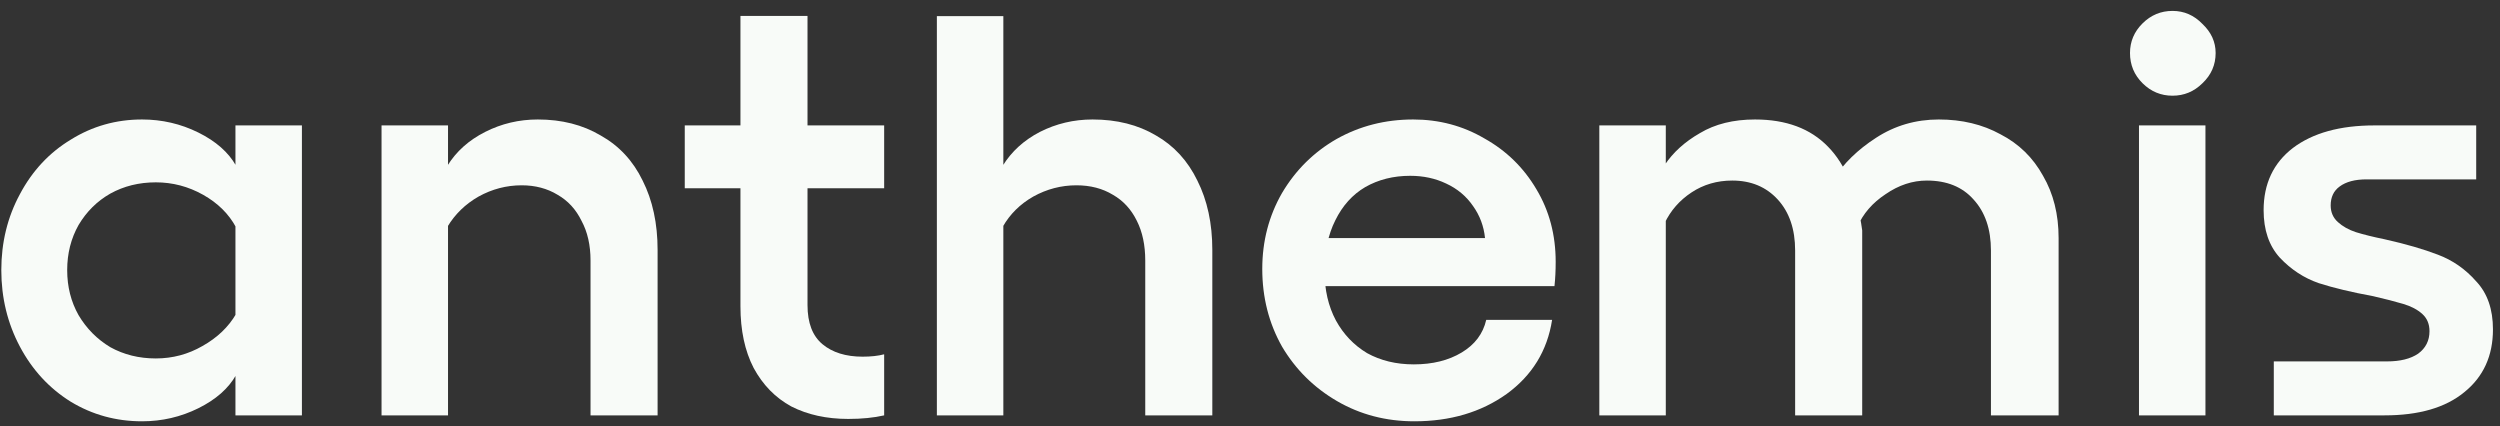
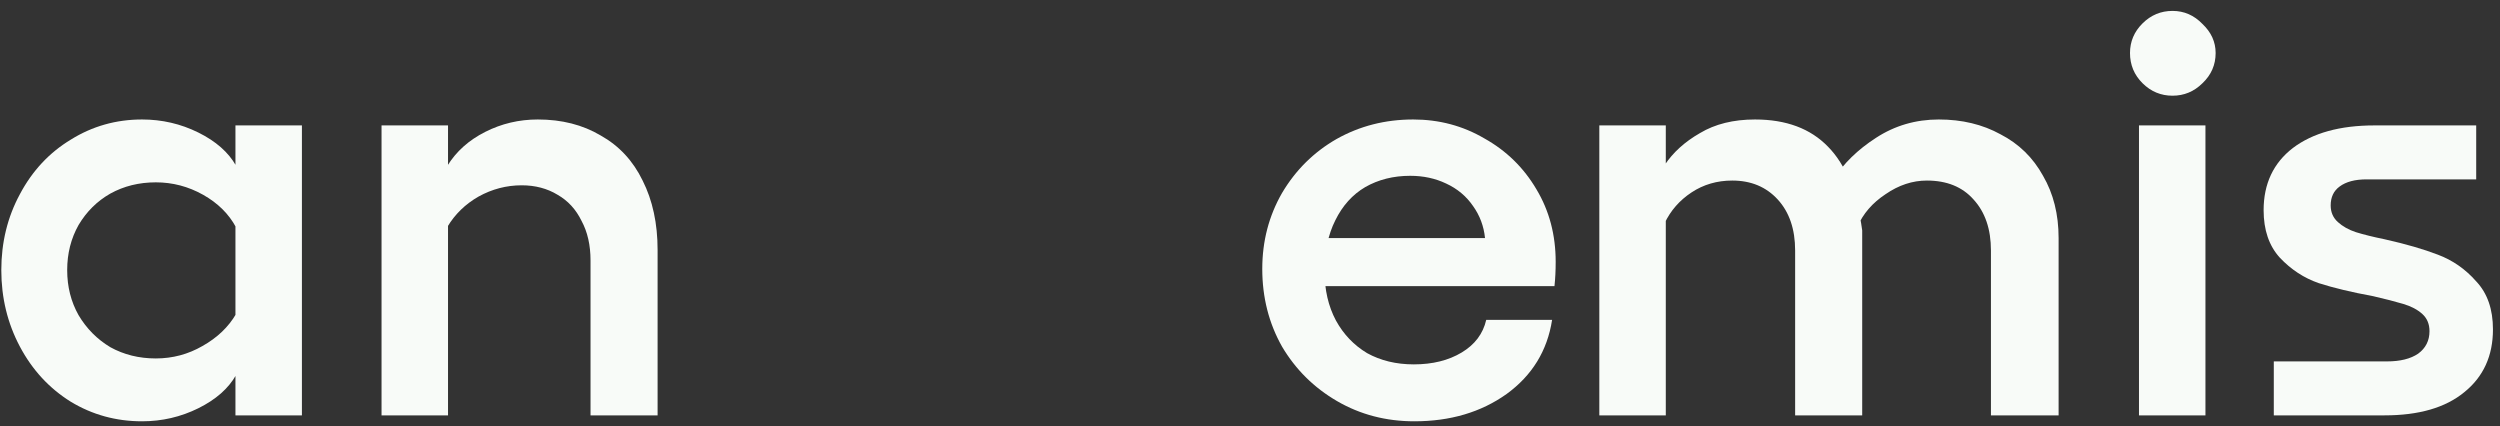
<svg xmlns="http://www.w3.org/2000/svg" width="217" height="37" viewBox="0 0 217 37" fill="none">
  <rect x="0" y="0" width="217" height="37" fill="#333333" stroke="none" />
  <g clip-path="url(#clip0_49_5337)">
    <path d="M26.206 36.054H20.437V10.886H26.206V36.054ZM20.489 19.738C19.865 18.572 18.912 17.628 17.63 16.907C16.348 16.187 14.979 15.827 13.524 15.827C12.069 15.827 10.752 16.153 9.574 16.805C8.43 17.456 7.512 18.366 6.819 19.532C6.161 20.699 5.832 22.003 5.832 23.444C5.832 24.885 6.161 26.189 6.819 27.356C7.512 28.523 8.43 29.449 9.574 30.135C10.752 30.787 12.069 31.113 13.524 31.113C14.979 31.113 16.331 30.753 17.578 30.032C18.86 29.312 19.83 28.385 20.489 27.253V32.554C19.83 33.721 18.739 34.682 17.214 35.437C15.69 36.191 14.061 36.569 12.329 36.569C10.076 36.569 8.015 36.003 6.143 34.87C4.272 33.704 2.8 32.108 1.726 30.084C0.651 28.059 0.114 25.846 0.114 23.444C0.114 21.042 0.651 18.846 1.726 16.856C2.8 14.832 4.272 13.253 6.143 12.121C8.015 10.954 10.076 10.371 12.329 10.371C14.061 10.371 15.69 10.748 17.214 11.503C18.739 12.258 19.83 13.219 20.489 14.385V19.738Z" fill="#F8FBF8" />
    <path d="M38.888 36.054H33.118V10.886H38.888V36.054ZM51.258 22.621C51.258 21.282 50.998 20.133 50.478 19.172C49.993 18.177 49.3 17.422 48.399 16.907C47.498 16.358 46.459 16.084 45.281 16.084C43.964 16.084 42.716 16.41 41.538 17.062C40.395 17.714 39.494 18.589 38.836 19.687V14.385C39.598 13.15 40.689 12.172 42.11 11.452C43.531 10.731 45.055 10.371 46.684 10.371C48.763 10.371 50.582 10.834 52.141 11.761C53.735 12.653 54.948 13.957 55.78 15.672C56.646 17.388 57.079 19.395 57.079 21.694V36.054H51.258V22.621Z" fill="#F8FBF8" />
-     <path d="M73.627 36.363C71.756 36.363 70.11 36.003 68.689 35.282C67.303 34.527 66.212 33.412 65.415 31.936C64.652 30.461 64.271 28.677 64.271 26.584V1.381H70.092V26.481C70.092 28.025 70.525 29.157 71.392 29.878C72.258 30.598 73.419 30.959 74.874 30.959C75.602 30.959 76.225 30.89 76.745 30.753V36.054C75.844 36.26 74.805 36.363 73.627 36.363ZM59.437 10.886H76.745V16.341H59.437V10.886Z" fill="#F8FBF8" />
-     <path d="M87.09 1.402V36.054H81.32V1.402H87.09ZM99.408 22.621C99.408 21.282 99.165 20.133 98.68 19.172C98.195 18.177 97.502 17.422 96.601 16.908C95.7 16.359 94.643 16.084 93.431 16.084C92.114 16.084 90.867 16.41 89.688 17.062C88.545 17.714 87.661 18.589 87.038 19.687V14.386C87.8 13.15 88.874 12.172 90.26 11.452C91.681 10.731 93.205 10.371 94.834 10.371C96.948 10.371 98.784 10.834 100.343 11.761C101.903 12.653 103.098 13.957 103.93 15.672C104.796 17.388 105.229 19.395 105.229 21.694V36.054H99.408V22.621Z" fill="#F8FBF8" />
    <path d="M122.767 36.569C120.307 36.569 118.072 35.986 116.062 34.819C114.053 33.652 112.459 32.074 111.28 30.084C110.137 28.059 109.565 25.812 109.565 23.341C109.565 20.939 110.137 18.743 111.28 16.753C112.459 14.763 114.035 13.202 116.01 12.069C118.02 10.937 120.238 10.371 122.663 10.371C124.915 10.371 126.977 10.92 128.848 12.018C130.754 13.082 132.261 14.557 133.37 16.444C134.479 18.297 135.033 20.39 135.033 22.724C135.033 23.478 134.999 24.182 134.929 24.834H112.528L112.58 20.665H128.9C128.796 19.635 128.45 18.709 127.861 17.885C127.272 17.027 126.492 16.376 125.522 15.93C124.586 15.483 123.547 15.26 122.403 15.26C120.948 15.26 119.649 15.586 118.505 16.238C117.396 16.89 116.53 17.851 115.906 19.121C115.283 20.356 114.971 21.831 114.971 23.547C114.971 25.16 115.3 26.584 115.958 27.819C116.617 29.02 117.518 29.963 118.661 30.65C119.839 31.302 121.191 31.628 122.715 31.628C124.344 31.628 125.73 31.285 126.873 30.598C128.017 29.912 128.727 28.968 129.004 27.767H134.722C134.306 30.444 132.989 32.589 130.771 34.201C128.554 35.78 125.886 36.569 122.767 36.569Z" fill="#F8FBF8" />
    <path d="M161.639 36.054H155.818V21.746C155.818 19.893 155.315 18.417 154.31 17.319C153.305 16.221 151.989 15.672 150.36 15.672C149.043 15.672 147.865 16.015 146.826 16.702C145.786 17.388 145.007 18.28 144.487 19.378V14.334C145.215 13.236 146.237 12.309 147.553 11.555C148.87 10.765 150.464 10.371 152.335 10.371C155.038 10.371 157.152 11.16 158.676 12.738C160.201 14.283 161.188 16.702 161.639 19.996V36.054ZM178.687 36.054H172.814V21.746C172.814 19.893 172.311 18.417 171.306 17.319C170.336 16.221 168.985 15.672 167.252 15.672C166.005 15.672 164.809 16.067 163.666 16.856C162.522 17.611 161.708 18.555 161.223 19.687L159.144 15.569C160.01 14.197 161.24 12.996 162.834 11.966C164.463 10.903 166.282 10.371 168.292 10.371C170.301 10.371 172.086 10.8 173.645 11.658C175.239 12.481 176.469 13.682 177.336 15.26C178.236 16.805 178.687 18.606 178.687 20.665V36.054ZM144.591 36.054H138.821V10.886H144.591V36.054Z" fill="#F8FBF8" />
    <path d="M191.433 10.886V36.054H185.664V10.886H191.433ZM188.574 0.947C189.579 0.947 190.445 1.324 191.173 2.079C191.935 2.8 192.317 3.64 192.317 4.601C192.317 5.63 191.935 6.505 191.173 7.226C190.445 7.947 189.579 8.307 188.574 8.307C187.569 8.307 186.703 7.947 185.975 7.226C185.248 6.505 184.884 5.63 184.884 4.601C184.884 3.606 185.248 2.748 185.975 2.028C186.703 1.307 187.569 0.947 188.574 0.947Z" fill="#F8FBF8" />
    <path d="M197.366 36.054V31.37H207.189C208.333 31.37 209.234 31.147 209.892 30.701C210.55 30.221 210.88 29.569 210.88 28.745C210.88 28.128 210.672 27.63 210.256 27.253C209.84 26.875 209.286 26.584 208.593 26.378C207.9 26.172 207.033 25.949 205.994 25.709C204.123 25.366 202.546 24.988 201.264 24.576C199.982 24.13 198.856 23.393 197.886 22.363C196.95 21.334 196.482 19.961 196.482 18.246C196.482 15.947 197.331 14.145 199.029 12.841C200.762 11.537 203.118 10.886 206.098 10.886H214.934V15.569H205.422C204.417 15.569 203.638 15.775 203.083 16.187C202.563 16.564 202.303 17.113 202.303 17.834C202.303 18.417 202.511 18.898 202.927 19.275C203.343 19.652 203.863 19.944 204.486 20.15C205.145 20.356 205.976 20.562 206.981 20.768C208.818 21.179 210.36 21.625 211.607 22.106C212.889 22.586 213.998 23.358 214.934 24.422C215.904 25.451 216.389 26.841 216.389 28.591C216.389 30.89 215.557 32.709 213.894 34.047C212.266 35.385 209.961 36.054 206.981 36.054H197.366Z" fill="#F8FBF8" />
  </g>
  <defs>
    <clipPath id="clip0_49_5337">
      <rect width="217" height="37" fill="white" />
    </clipPath>
  </defs>
</svg>